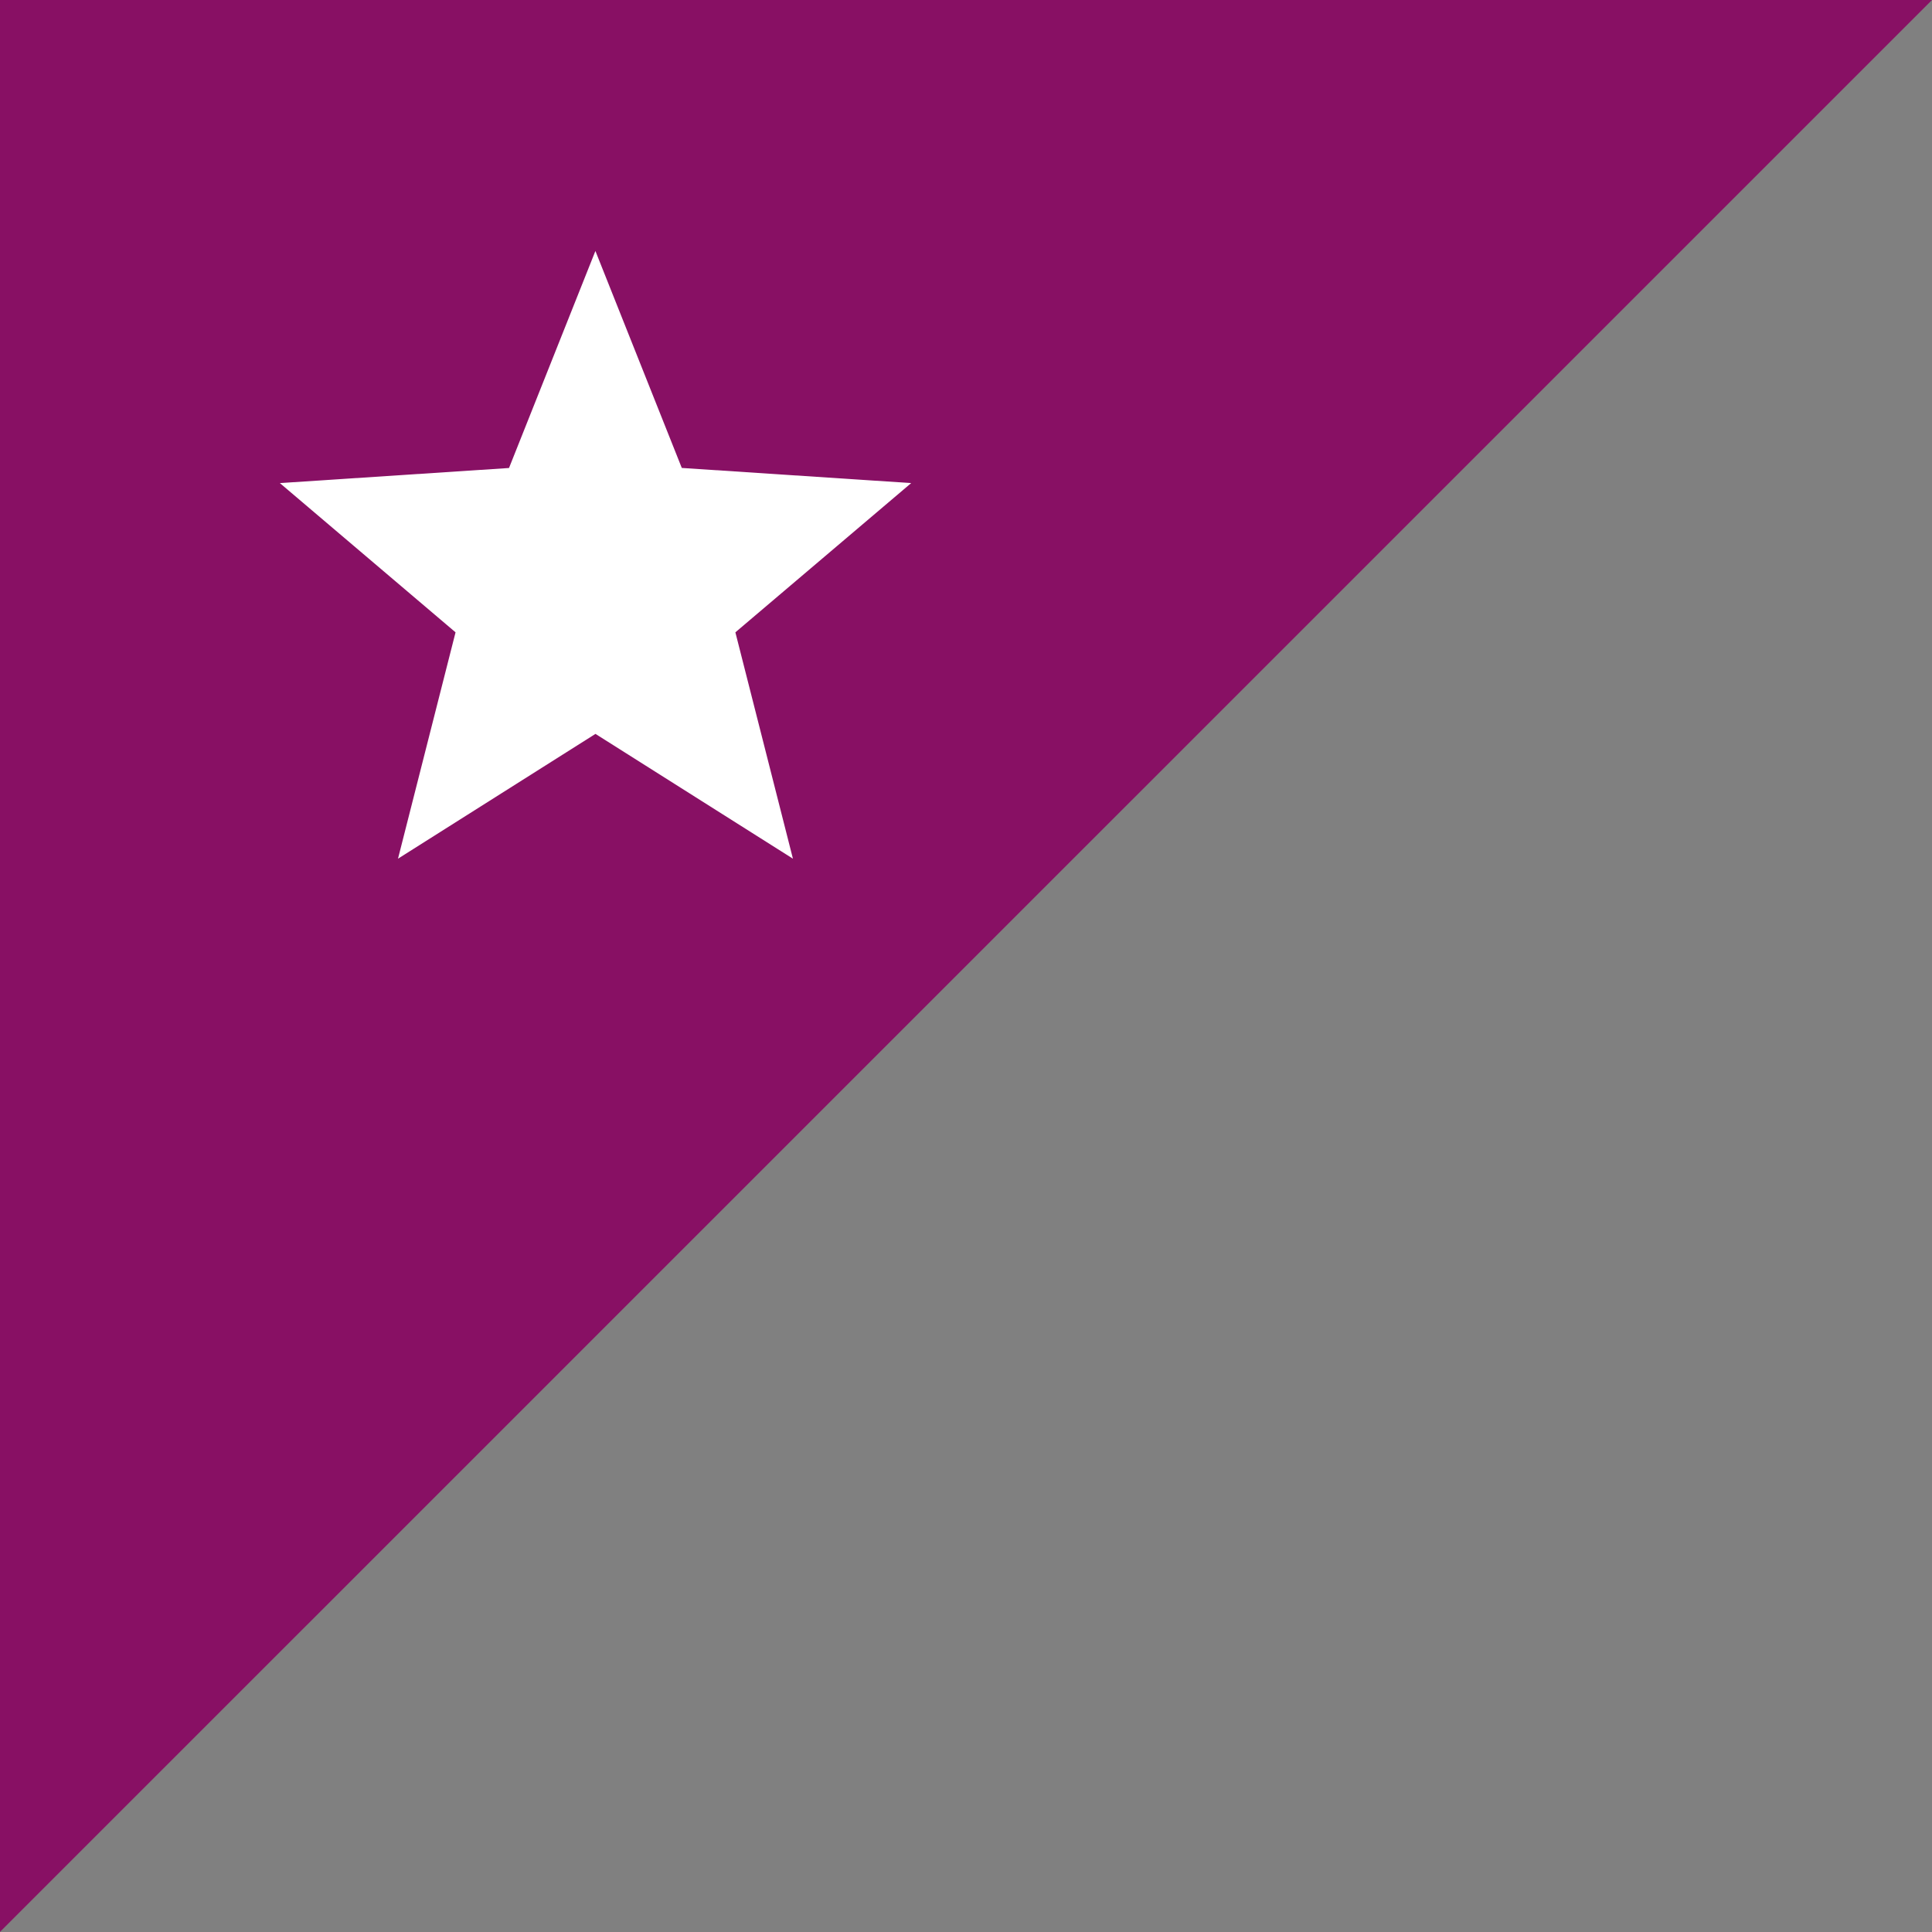
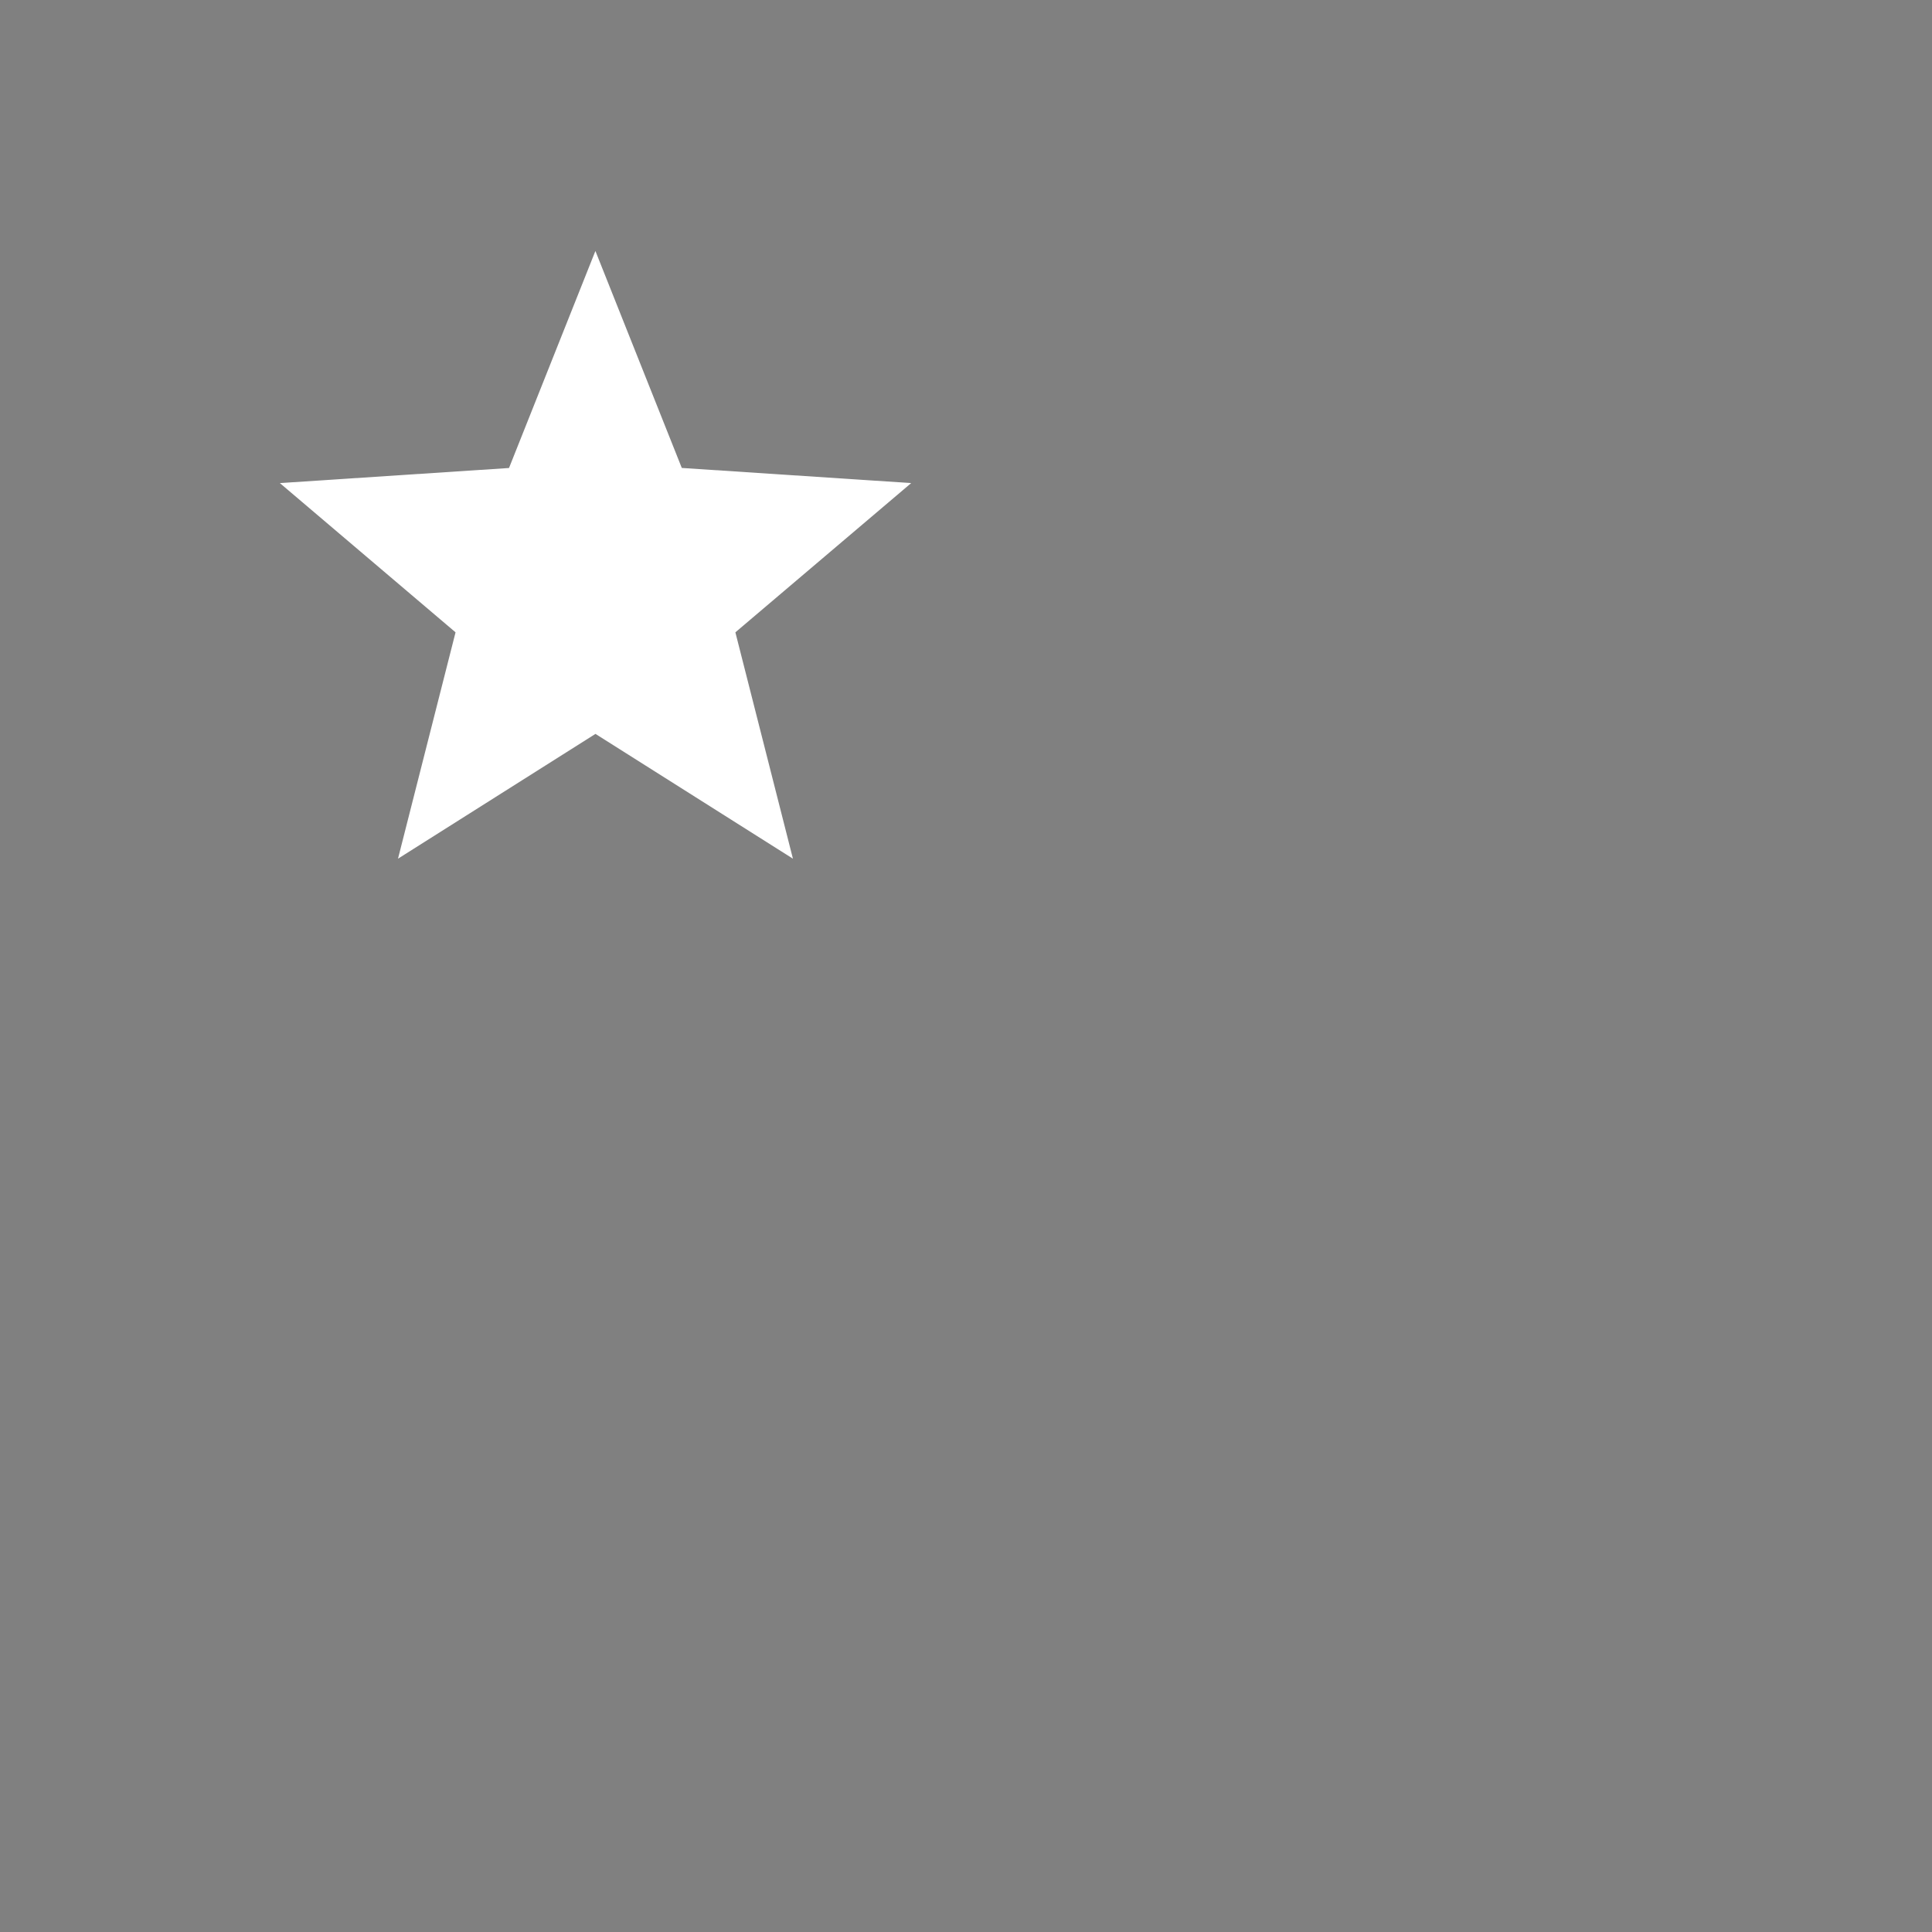
<svg xmlns="http://www.w3.org/2000/svg" width="63.781" height="63.781" viewBox="0 0 63.781 63.781">
  <rect x="0" y="0" width="63.781" height="63.781" fill="#808080" stroke="none" />
  <defs>
    <style>.a{fill:#881064;}.b{fill:#fff;}</style>
  </defs>
  <g transform="translate(-181 -754)">
-     <path class="a" d="M-13650-14774.977h63.781L-13650-14711.2Z" transform="translate(13831 15528.977)" />
    <g transform="translate(190.239 752.716)">
      <g transform="translate(0 9.569)">
        <path class="b" d="M20.842,17.232l-7.573-.5L10.417,9.569,7.565,16.734,0,17.232l5.8,4.927L3.9,29.632l6.519-4.12,6.519,4.12-1.9-7.473Z" transform="translate(0 -9.569)" />
      </g>
    </g>
  </g>
</svg>